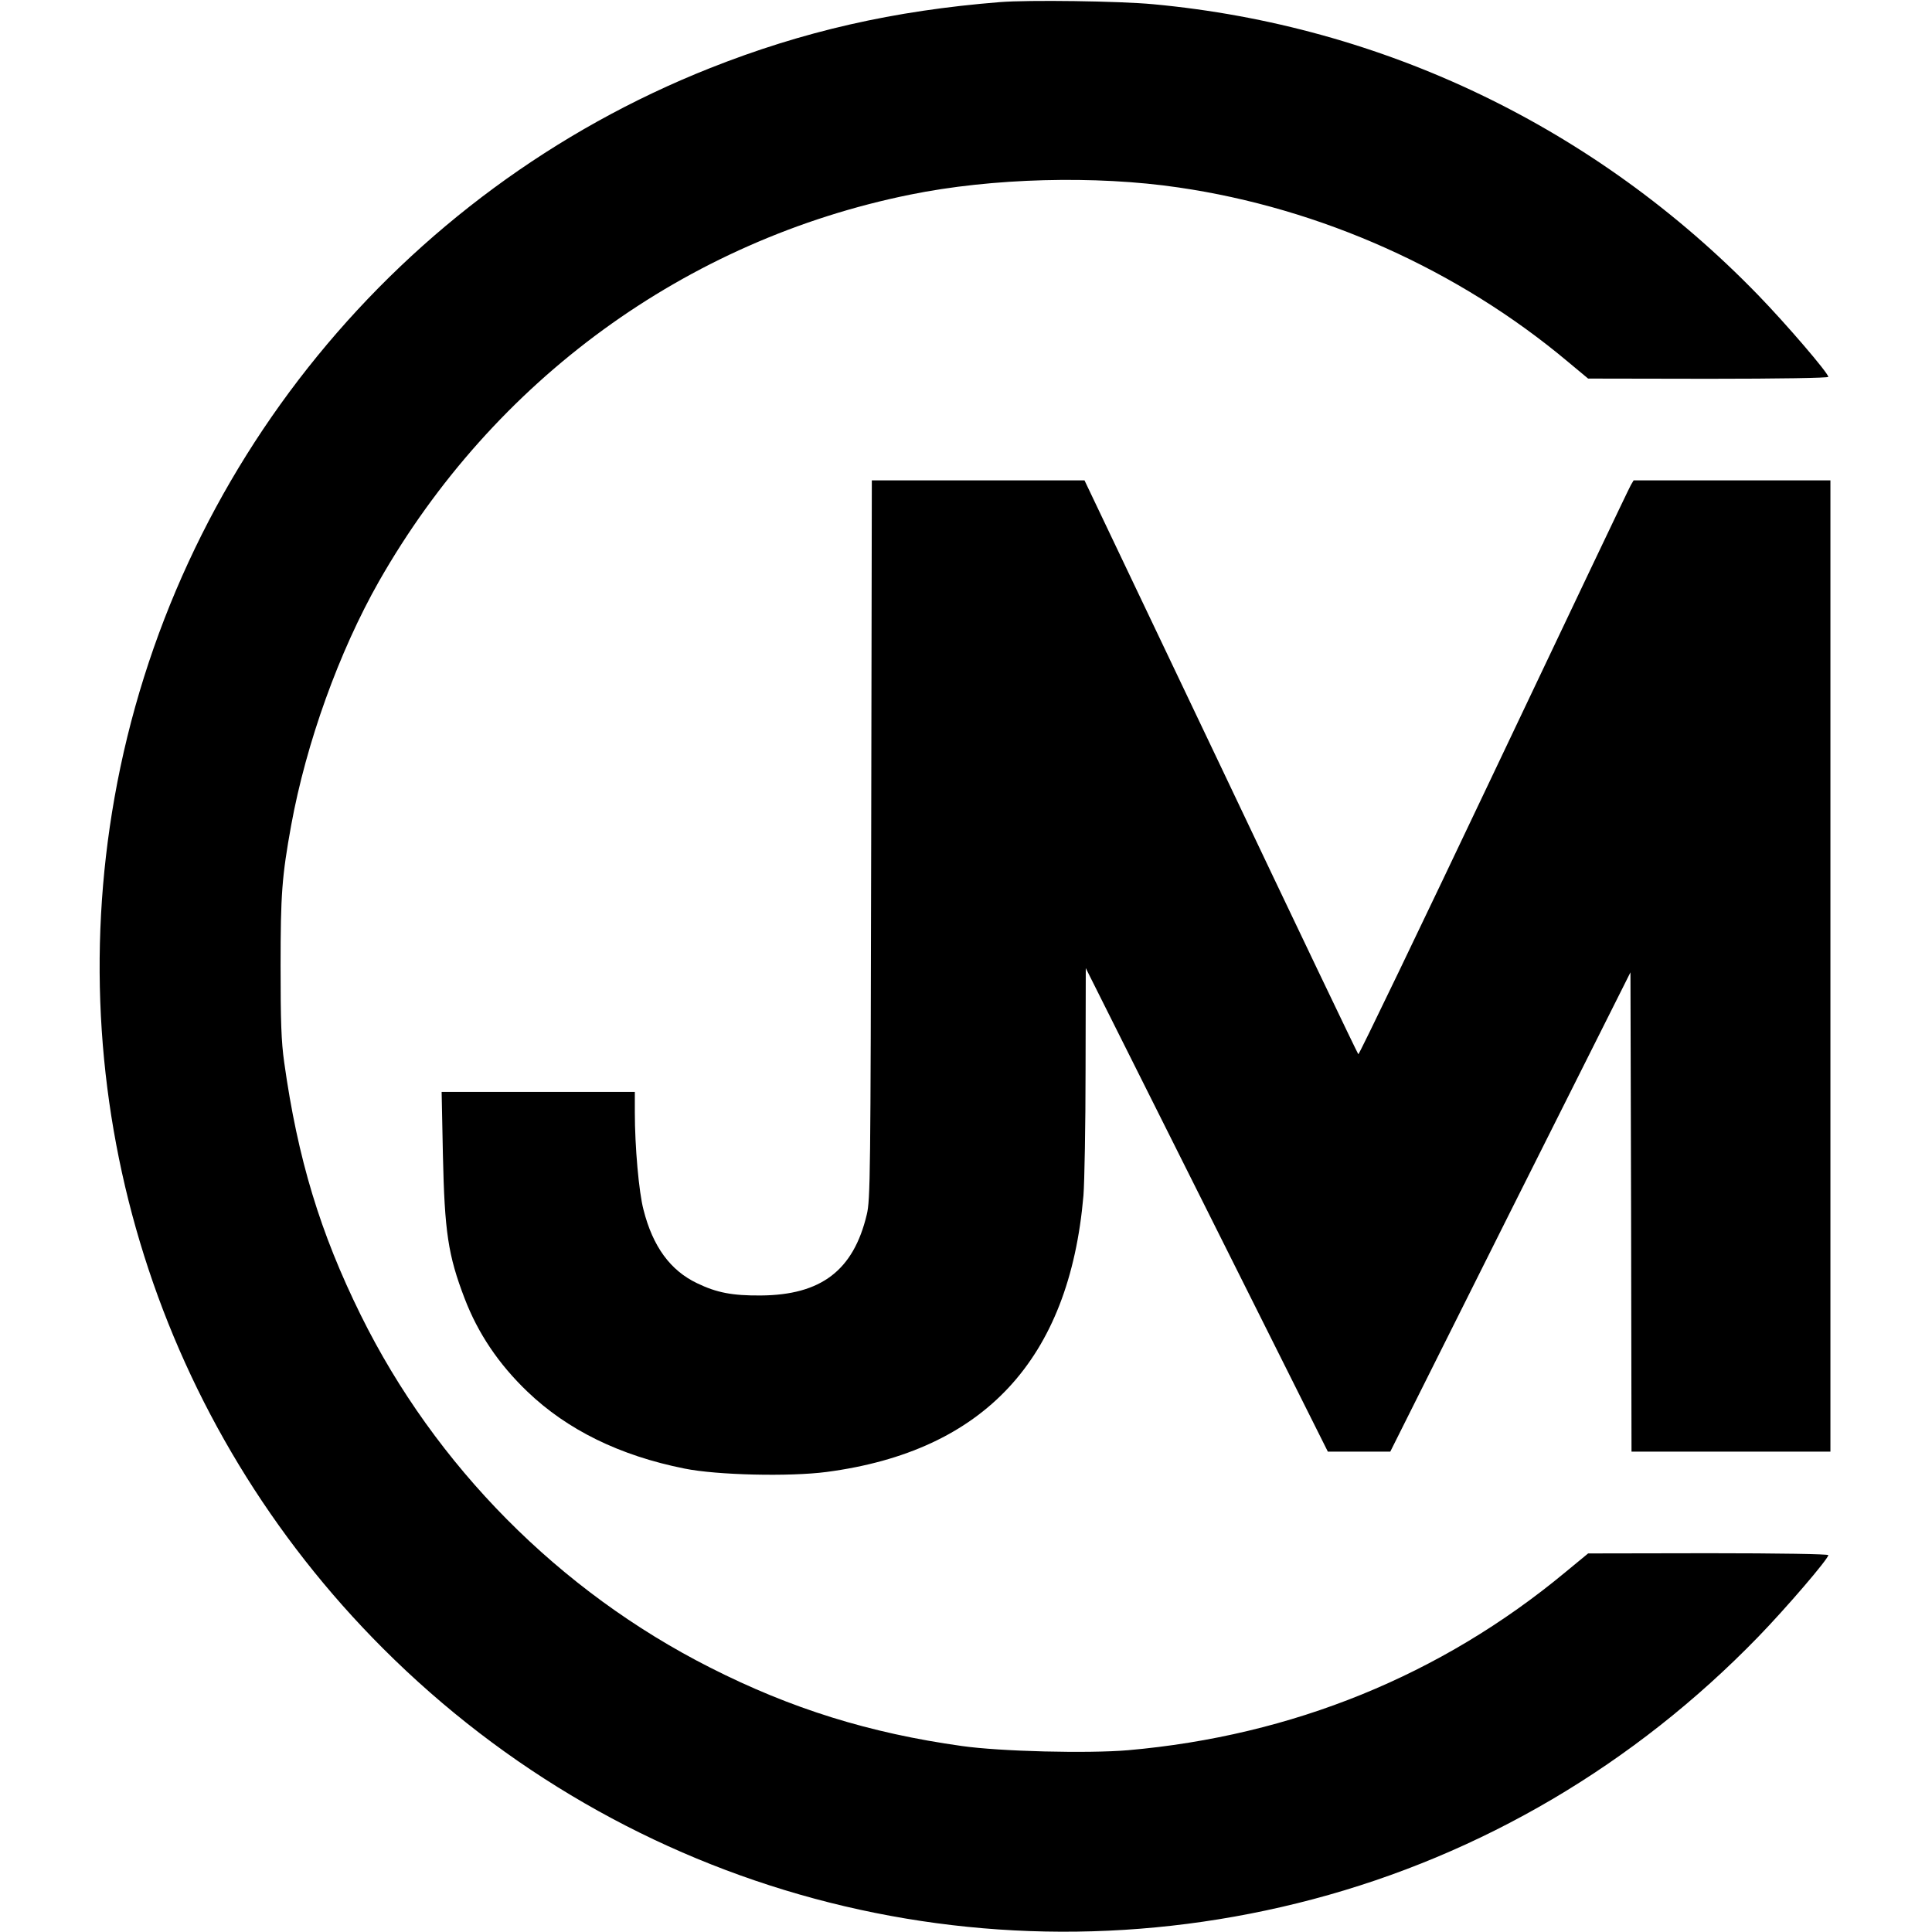
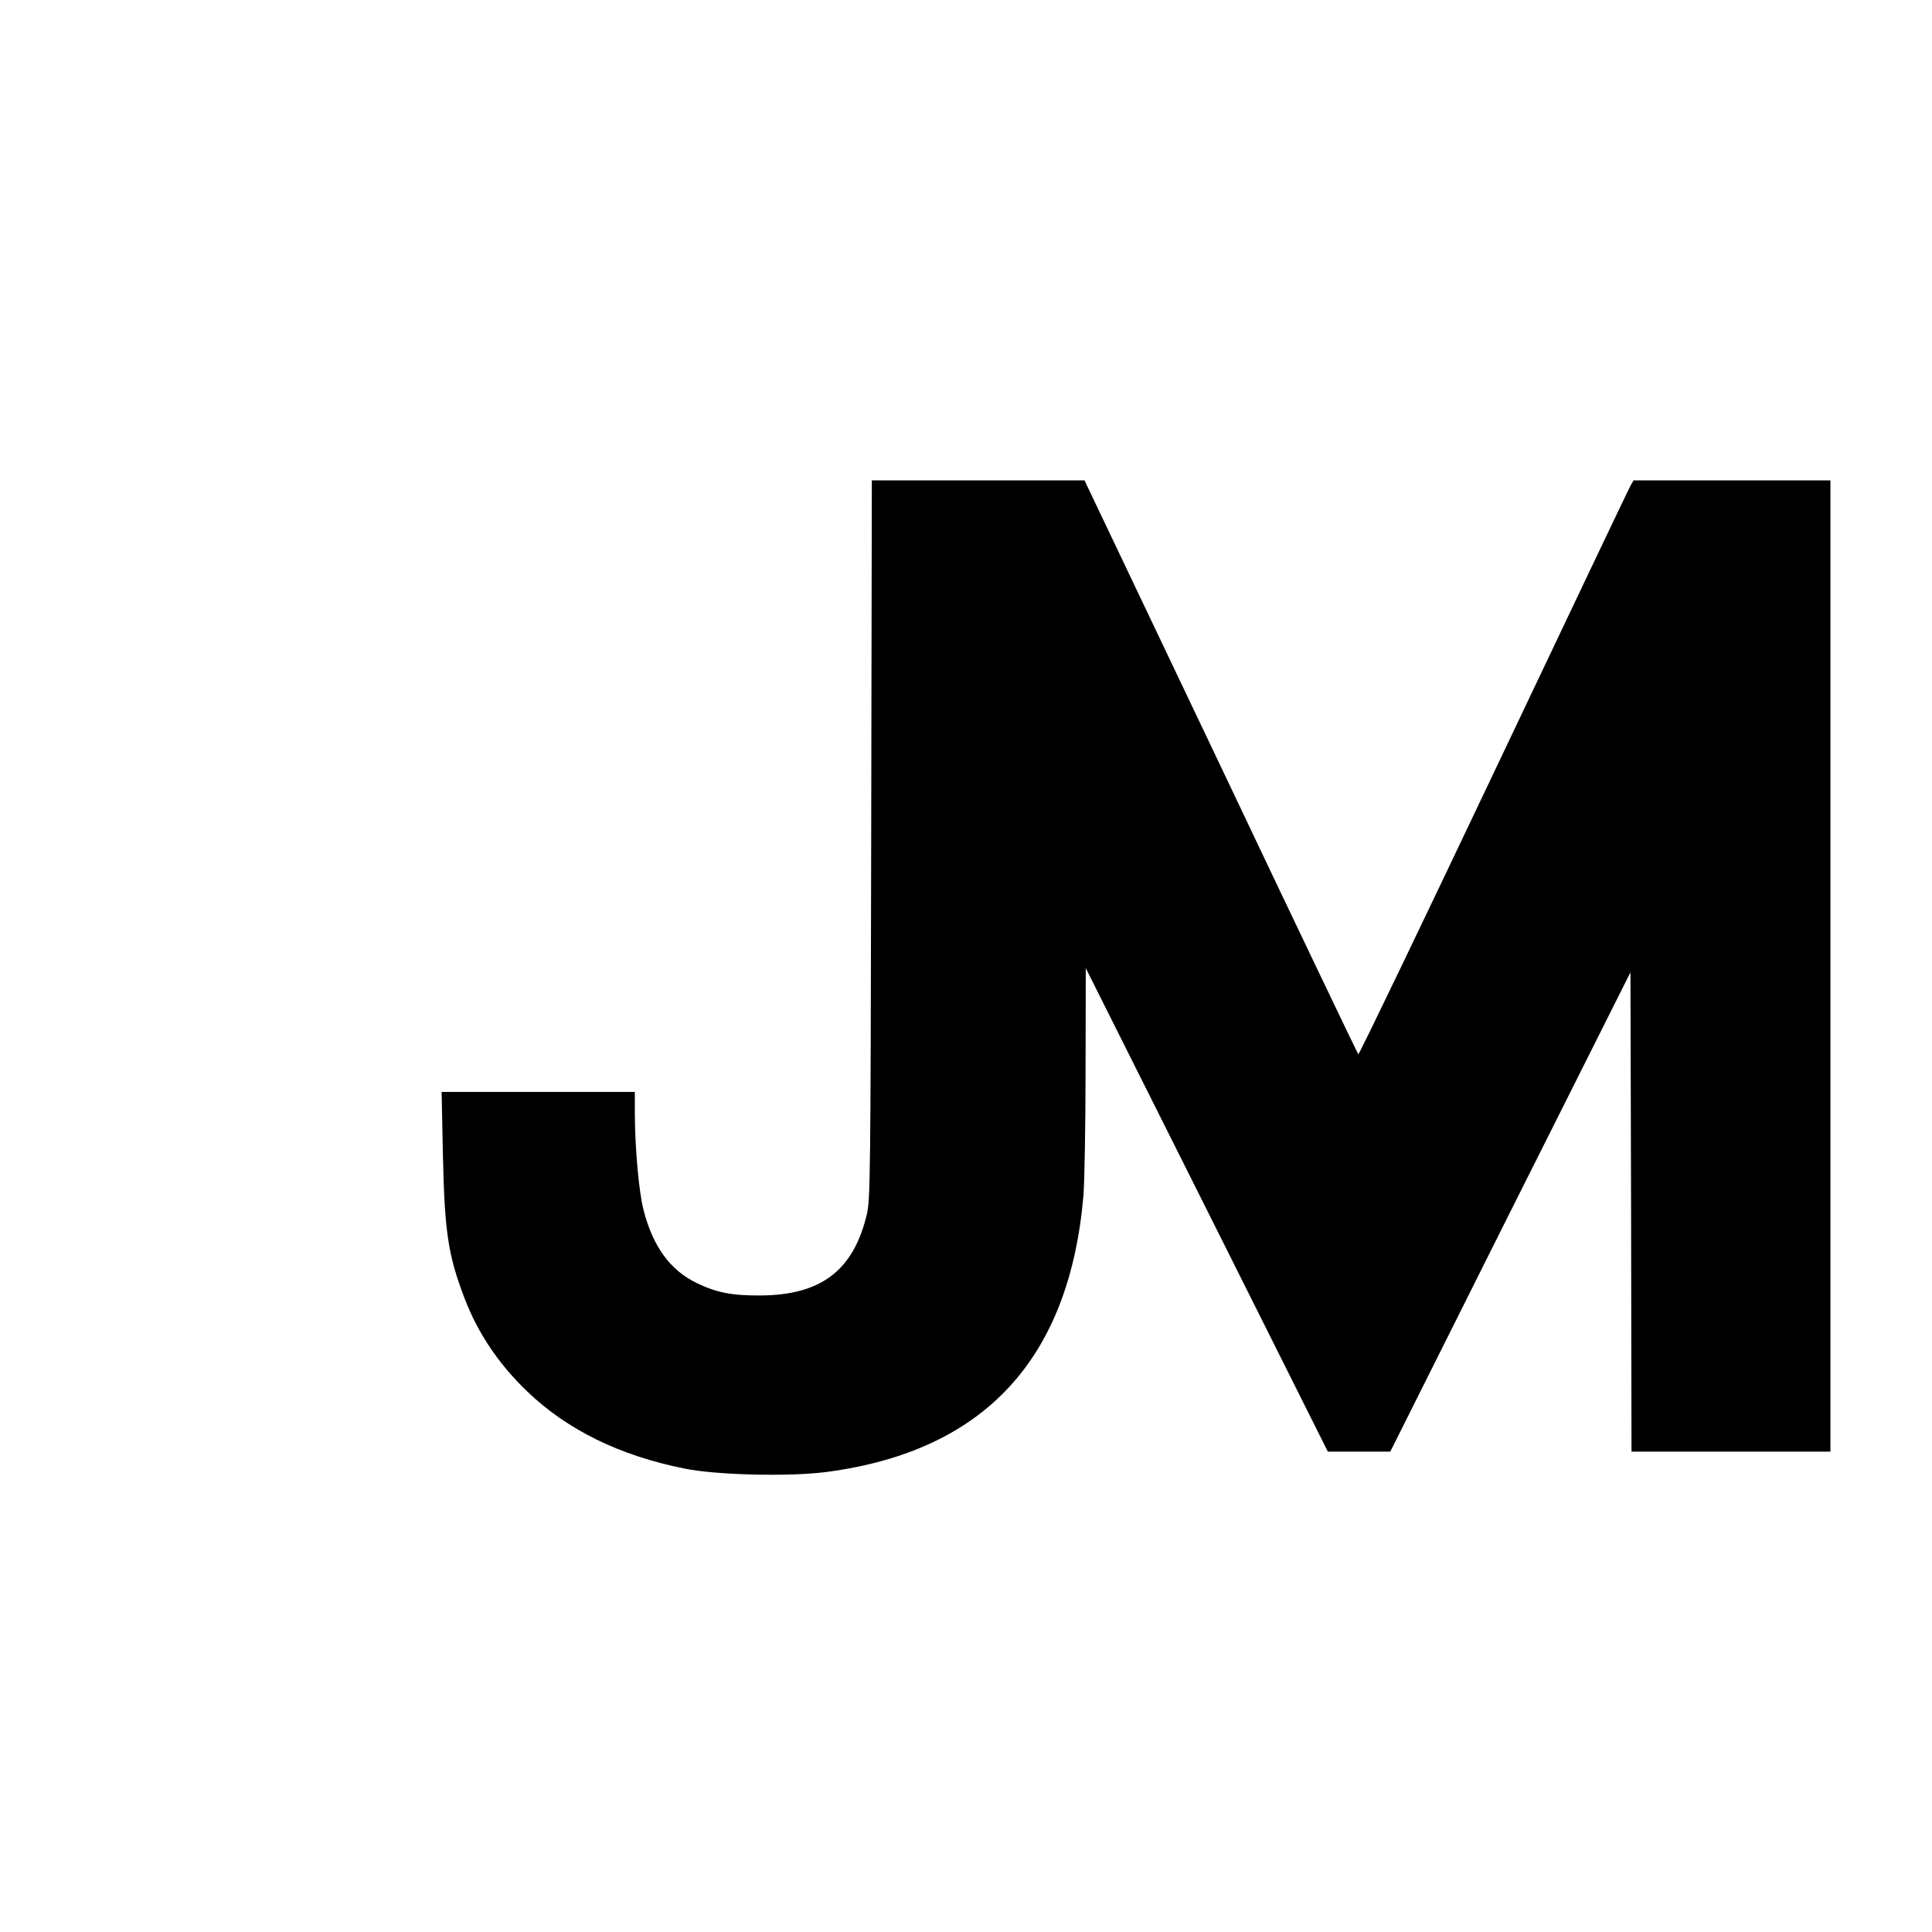
<svg xmlns="http://www.w3.org/2000/svg" version="1.0" width="913pt" height="913pt" viewBox="0 0 913 913" preserveAspectRatio="xMidYMid meet">
  <g transform="translate(0,913) scale(0.1,-0.1)" fill="#000000" stroke="none">
-     <path d="M4725 9120 c-502 -40 -931 -138 -1370 -312 -1469 -583 -2539 -1894 -2814 -3448 -260 -1470 211 -2962 1269 -4020 1155 -1155 2817 -1603 4395 -1185 796 211 1518 636 2103 1239 132 136 332 369 332 387 0 5 -231 9 -567 9 l-568 -1 -108 -89 c-587 -487 -1290 -773 -2067 -841 -188 -16 -603 -6 -785 20 -436 61 -806 176 -1190 371 -711 360 -1298 952 -1650 1665 -192 389 -298 738 -362 1195 -14 99 -17 195 -17 455 0 337 6 422 50 665 71 389 226 820 415 1153 542 951 1450 1612 2509 1827 387 79 877 92 1270 34 672 -98 1323 -390 1840 -824 l95 -79 568 -1 c336 0 567 4 567 9 0 18 -200 251 -332 387 -767 791 -1770 1273 -2858 1374 -158 15 -591 21 -725 10z" />
-     <path d="M4117 5163 c-3 -1592 -4 -1703 -21 -1773 -63 -264 -216 -380 -501 -382 -134 -1 -208 13 -301 58 -126 60 -209 173 -253 347 -22 83 -41 299 -41 460 l0 97 -456 0 -457 0 6 -297 c8 -364 24 -474 103 -680 63 -164 160 -309 297 -440 188 -180 436 -302 742 -363 152 -31 496 -39 671 -16 744 98 1147 531 1214 1306 5 63 10 331 10 595 l1 480 572 -1142 572 -1143 147 0 148 0 567 1133 568 1132 3 -1132 2 -1133 470 0 470 0 0 2295 0 2295 -465 0 -465 0 -13 -22 c-8 -13 -299 -625 -648 -1360 -349 -735 -637 -1334 -640 -1330 -4 4 -297 616 -650 1360 l-644 1352 -502 0 -503 0 -3 -1697z" />
+     <path d="M4117 5163 c-3 -1592 -4 -1703 -21 -1773 -63 -264 -216 -380 -501 -382 -134 -1 -208 13 -301 58 -126 60 -209 173 -253 347 -22 83 -41 299 -41 460 l0 97 -456 0 -457 0 6 -297 c8 -364 24 -474 103 -680 63 -164 160 -309 297 -440 188 -180 436 -302 742 -363 152 -31 496 -39 671 -16 744 98 1147 531 1214 1306 5 63 10 331 10 595 l1 480 572 -1142 572 -1143 147 0 148 0 567 1133 568 1132 3 -1132 2 -1133 470 0 470 0 0 2295 0 2295 -465 0 -465 0 -13 -22 c-8 -13 -299 -625 -648 -1360 -349 -735 -637 -1334 -640 -1330 -4 4 -297 616 -650 1360 l-644 1352 -502 0 -503 0 -3 -1697" />
  </g>
</svg>